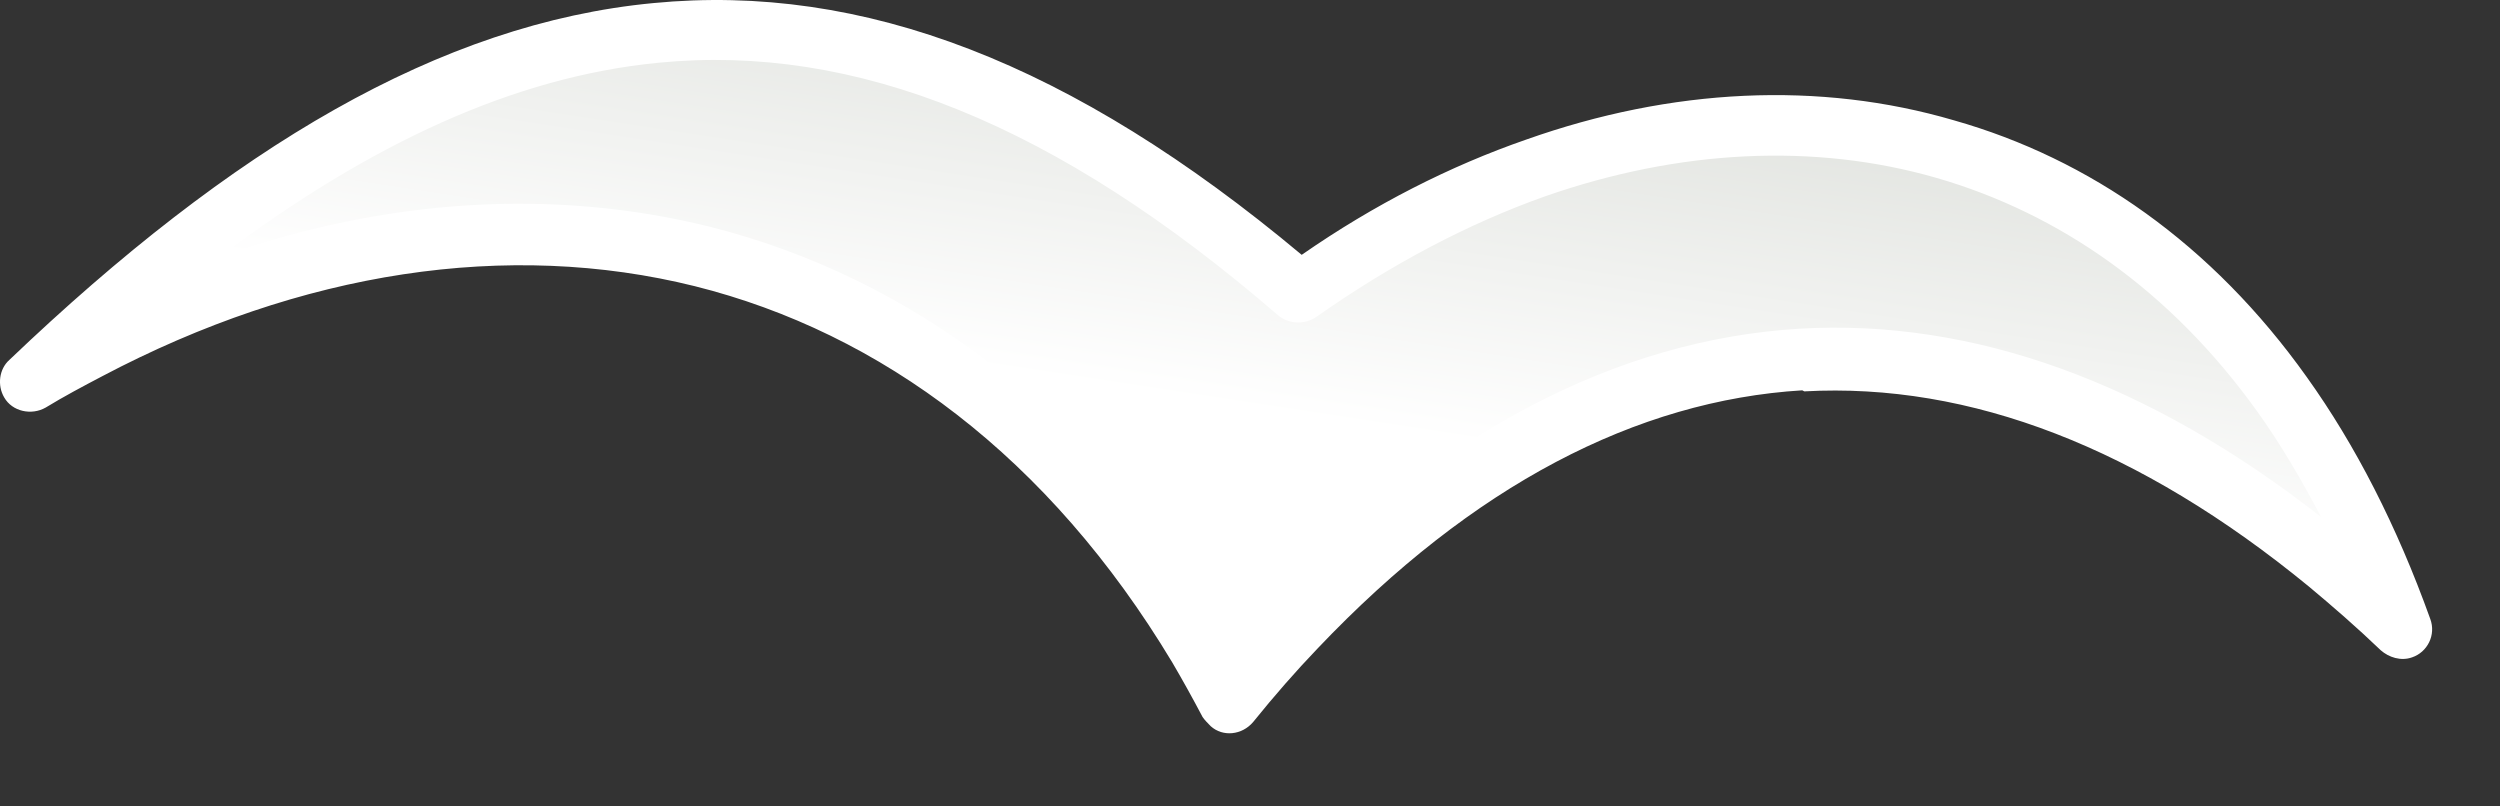
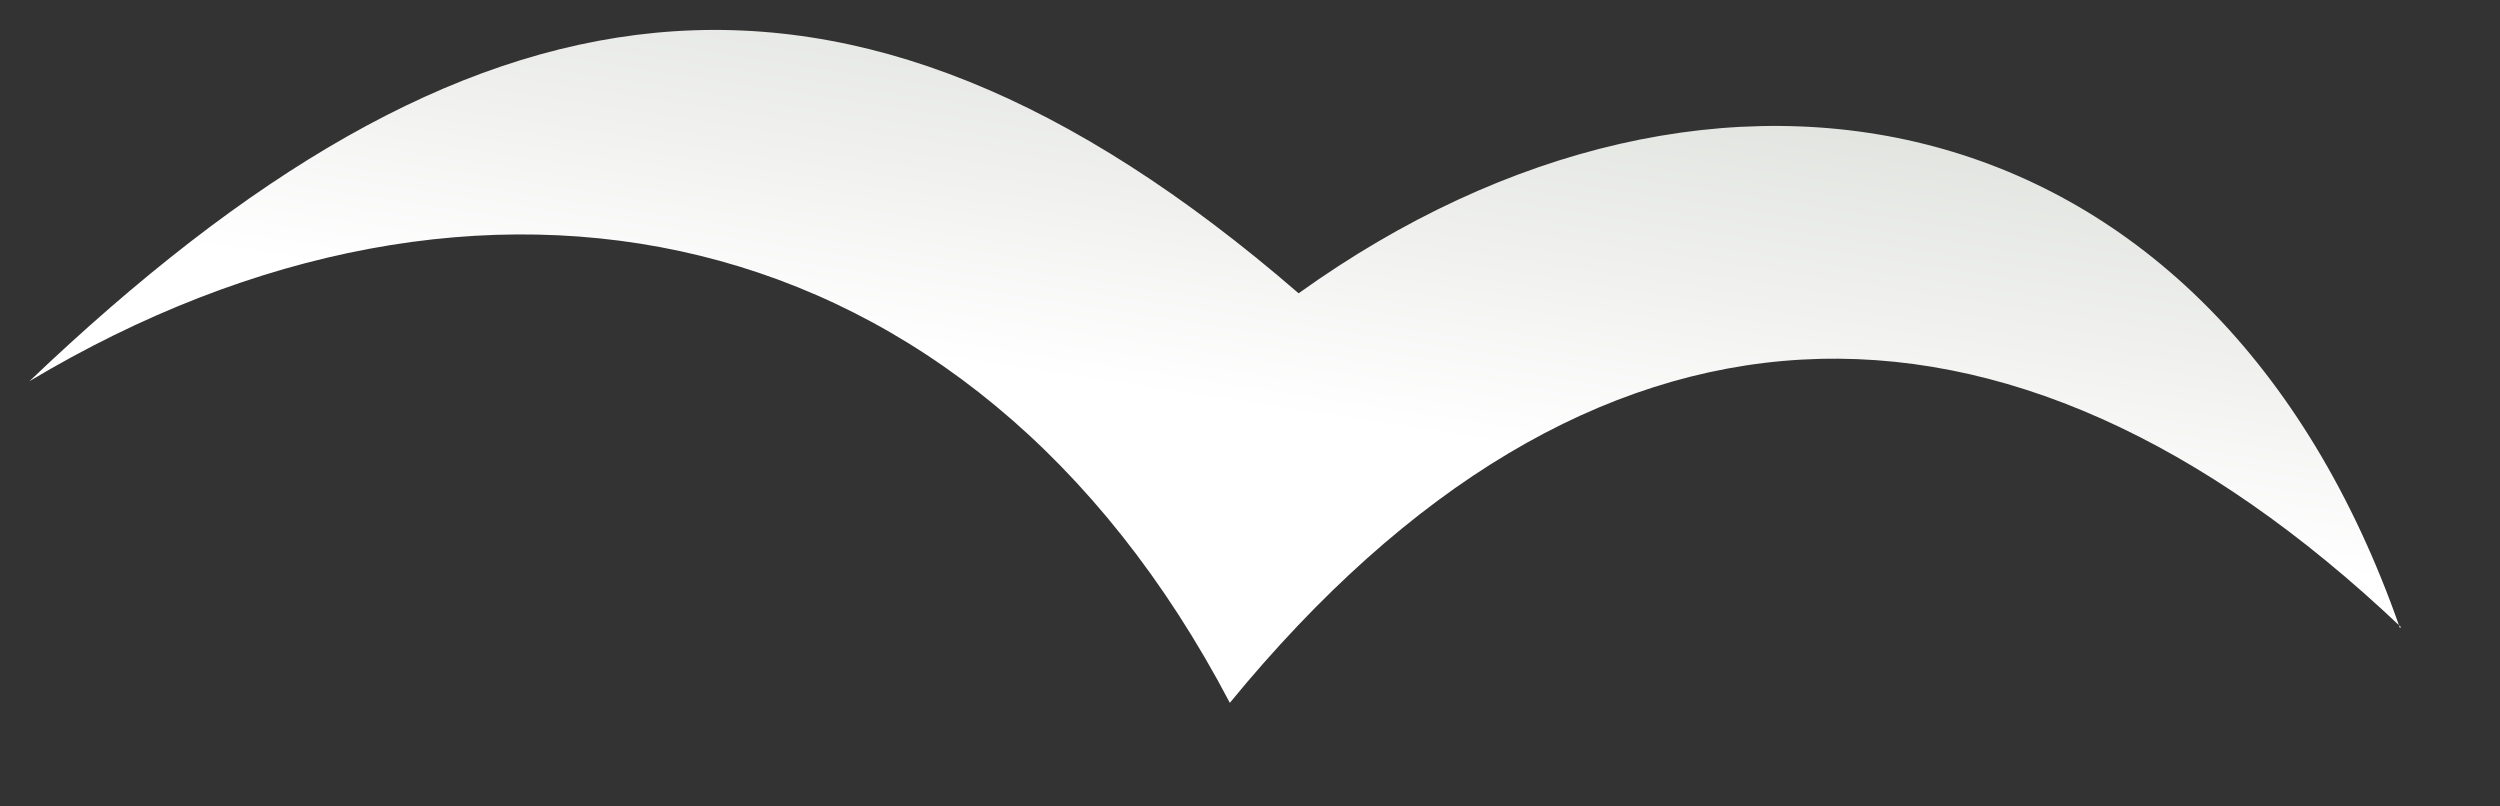
<svg xmlns="http://www.w3.org/2000/svg" width="31" height="10" viewBox="0 0 31 10" fill="none">
  <rect x="0" y="0" width="31" height="10" fill="#333333" stroke="none" />
  <path fill-rule="evenodd" clip-rule="evenodd" d="M29.771 7.775C24.856 3.11 19.702 3.285 15.25 8.715C12.027 2.571 5.92 1.405 0.365 4.727C5.77 -0.426 10.422 -1.279 16.103 3.637C21.257 -0.063 27.426 1.104 29.759 7.787L29.771 7.775Z" fill="url(#paint0_linear_255_5)" />
-   <path d="M28.793 6.433C28.543 5.956 28.279 5.505 27.991 5.104C26.912 3.599 25.533 2.646 24.016 2.207C22.498 1.768 20.818 1.856 19.163 2.433C18.21 2.771 17.257 3.273 16.329 3.925C16.191 4.025 15.99 4.025 15.852 3.913C13.094 1.53 10.598 0.539 8.165 0.778C6.372 0.953 4.591 1.781 2.723 3.185C4.792 2.458 6.861 2.333 8.792 2.809C11.288 3.436 13.532 5.091 15.175 7.825L15.313 8.051C15.476 7.862 15.639 7.687 15.802 7.511C17.859 5.342 20.066 4.213 22.31 4.076C24.467 3.95 26.649 4.74 28.793 6.42V6.433ZM22.348 4.84C20.291 4.966 18.26 6.019 16.341 8.038C16.065 8.326 15.802 8.627 15.539 8.953C15.401 9.116 15.163 9.141 15.012 9.004C14.975 8.966 14.937 8.928 14.912 8.891C14.786 8.652 14.661 8.427 14.536 8.214C13.006 5.668 10.924 4.126 8.617 3.549C6.297 2.972 3.739 3.361 1.268 4.665C1.03 4.79 0.792 4.916 0.566 5.054C0.391 5.154 0.152 5.104 0.052 4.928C-0.036 4.778 -0.011 4.577 0.115 4.464C2.873 1.831 5.457 0.289 8.103 0.038C10.698 -0.213 13.294 0.778 16.141 3.16C17.044 2.533 17.984 2.057 18.924 1.731C20.73 1.091 22.561 1.003 24.229 1.492C25.909 1.969 27.427 3.022 28.605 4.677C29.207 5.518 29.721 6.521 30.135 7.674C30.21 7.875 30.098 8.088 29.91 8.151C29.771 8.201 29.621 8.151 29.521 8.063C29.22 7.775 28.931 7.524 28.63 7.273C26.536 5.555 24.43 4.74 22.373 4.853L22.348 4.84Z" fill="white" />
  <defs>
    <linearGradient id="paint0_linear_255_5" x1="14.347" y1="10.985" x2="16.002" y2="0.163" gradientUnits="userSpaceOnUse">
      <stop stop-color="white" />
      <stop offset="0.55" stop-color="white" />
      <stop offset="0.96" stop-color="#E3E5E1" />
      <stop offset="1" stop-color="#E0E3DE" />
    </linearGradient>
  </defs>
</svg>